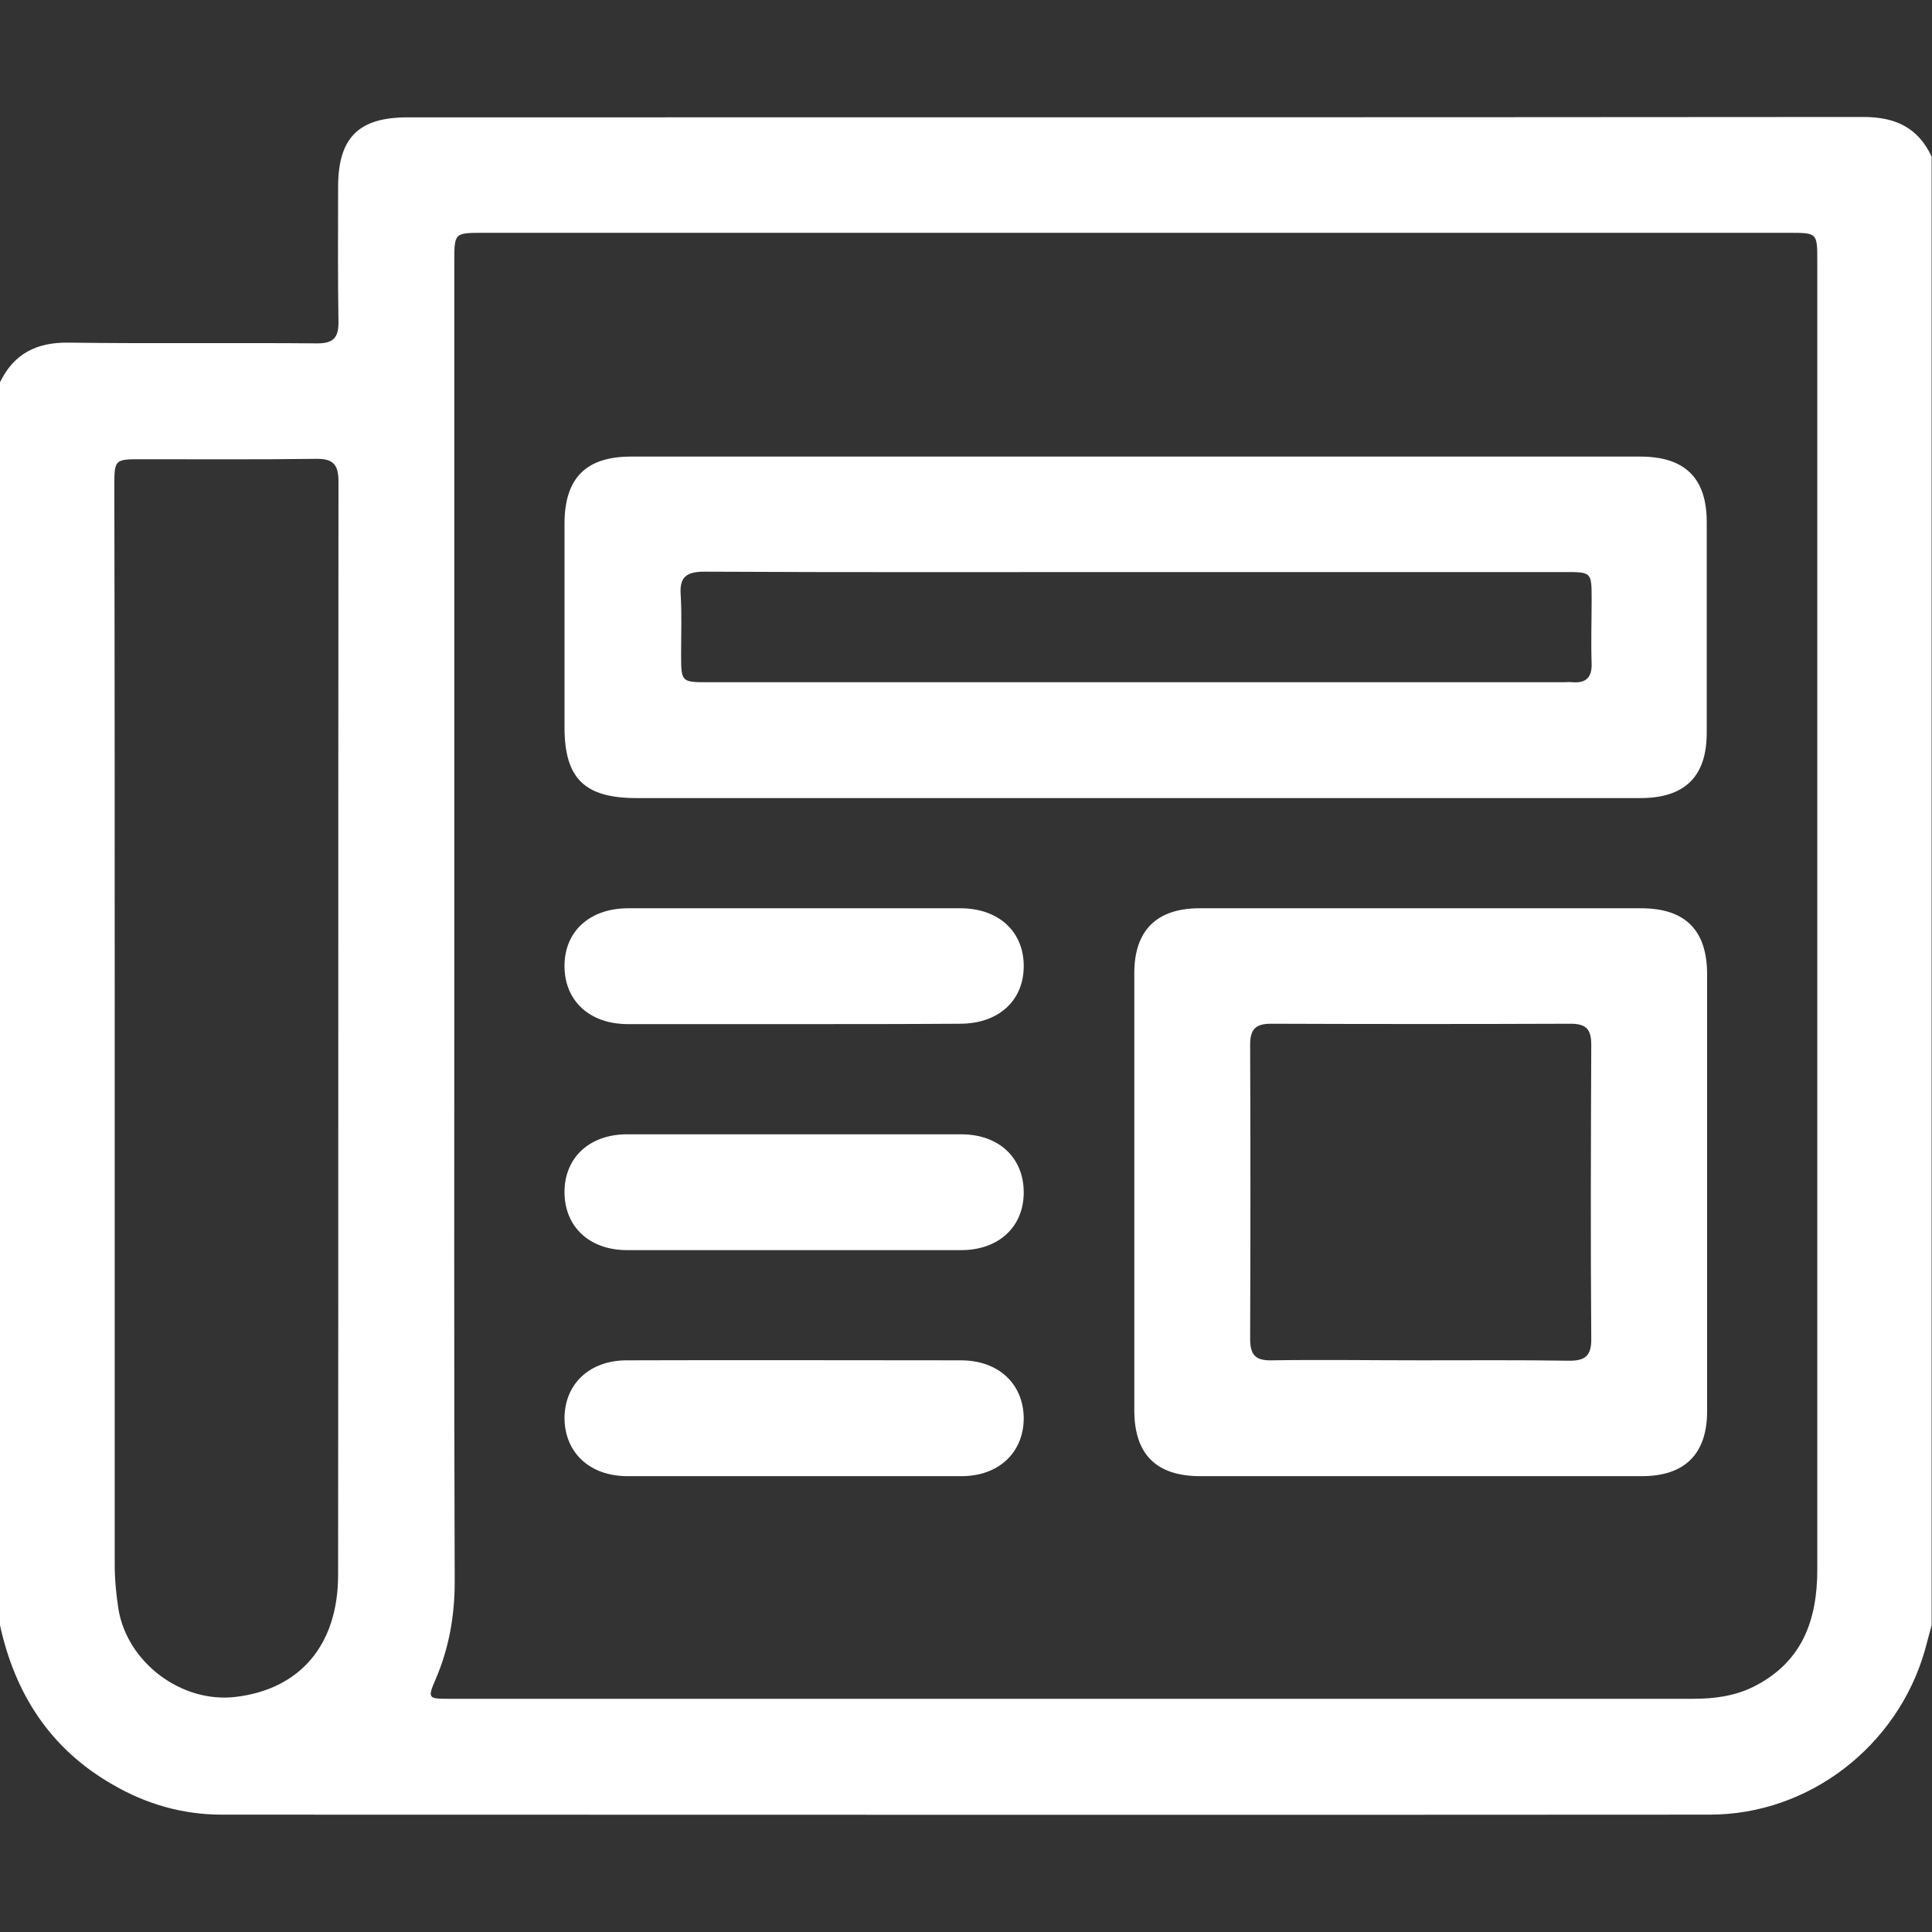
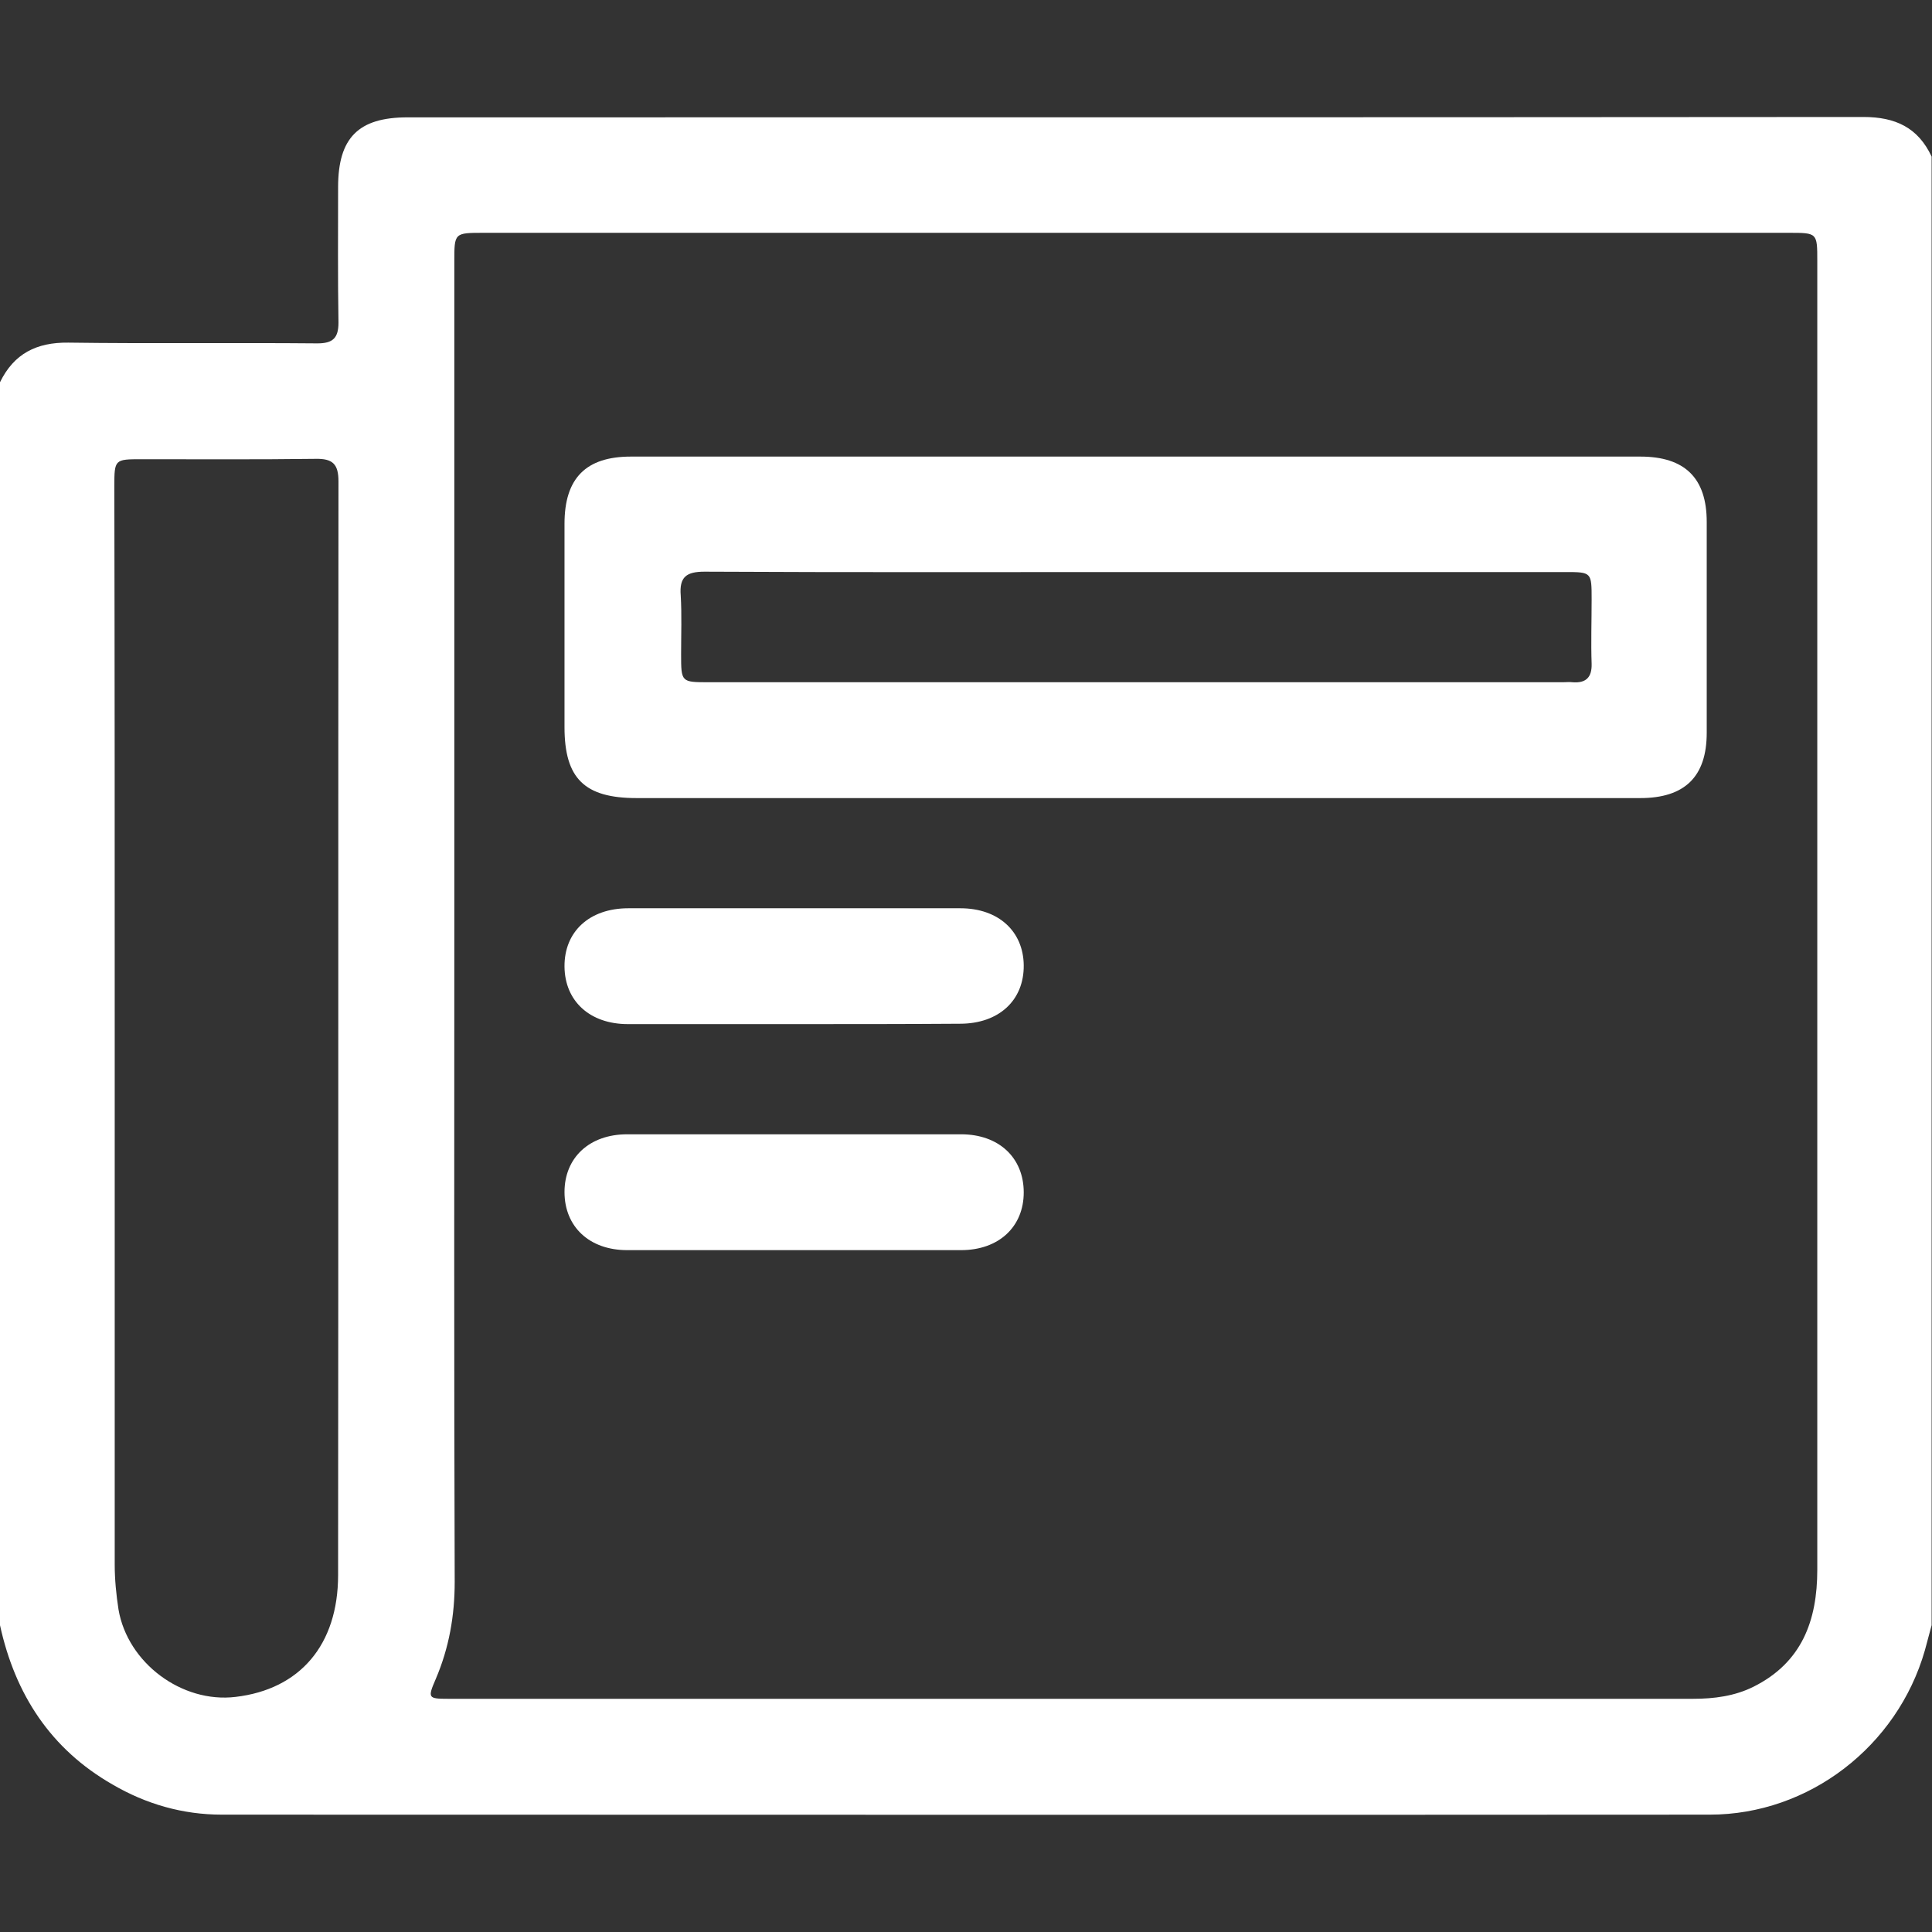
<svg xmlns="http://www.w3.org/2000/svg" version="1.1" id="Layer_1" x="0px" y="0px" viewBox="0 0 512 512" style="enable-background:new 0 0 512 512;" xml:space="preserve">
  <rect x="0" y="0" width="512" height="512" fill="#333333" stroke="none" />
  <style type="text/css">
	.st0{fill:#FFFFFF;}
</style>
  <g>
    <path class="st0" d="M0,430.7c0-109.8,0-219.6,0-329.4c3.7-7.6,9.7-10.6,18.1-10.5c22,0.3,44,0,66,0.2c4.1,0,5.6-1.4,5.6-5.5   c-0.2-12-0.1-23.9-0.1-35.9c0-13.1,5.4-18.5,18.4-18.5c128.6,0,257.2,0,385.8-0.1c8.5,0,14.5,2.8,18.1,10.5   c0,129.7,0,259.5,0,389.2c-0.6,2.2-1.2,4.5-1.8,6.7c-7.3,25.4-30.7,43.5-57,43.5c-131.4,0.1-262.9,0-394.3,0c-10.4,0-20.1-2.8-29-8   C13.4,463.5,4,449,0,430.7z M120.4,246.1c0,57.7-0.1,115.4,0.1,173.1c0,9-1.5,17.5-5,25.7c-2.2,5.1-2.1,5.3,3.3,5.3   c110,0,220,0,329.9,0c5.5,0,11-0.7,16-3.2c12.8-6.4,16.9-17.5,16.9-31c0-115.6,0-231.2,0-346.8c0-7.5,0-7.5-7.5-7.5   c-115.3,0-230.6,0-345.9,0c-7.8,0-7.8,0-7.8,7.6C120.4,128.3,120.4,187.2,120.4,246.1z M30.4,272.5c0,47.4,0,94.8,0,142.1   c0,4,0.4,8,1,11.9c2.4,14.2,16.8,24.9,31,23.2c17.1-2,27.2-13.8,27.2-32.3c0.1-96.6,0-193.2,0.1-289.8c0-4.6-1.5-6.1-6.1-6   c-15.3,0.2-30.6,0.1-46,0.1c-7.2,0-7.3,0-7.3,7.2C30.4,176.7,30.4,224.6,30.4,272.5z" />
    <path class="st0" d="M300.7,211.5c-44,0-88,0-132,0c-13.8,0-19.1-5.2-19.1-18.8c0-18,0-35.9,0-53.9c0-12.1,5.7-17.8,17.6-17.8   c89.2,0,178.3,0,267.5,0c11.8,0,17.6,5.7,17.6,17.3c0,18.6,0,37.3,0,55.9c0,11.6-5.8,17.3-17.6,17.3   C390.1,211.5,345.4,211.5,300.7,211.5z M301.6,151.6c-38.3,0-76.6,0.1-114.9-0.1c-4.8,0-6.7,1.4-6.3,6.3c0.3,5.1,0.1,10.3,0.1,15.5   c0,7.5,0,7.5,7.4,7.5c75.4,0,150.9,0,226.3,0c0.8,0,1.7-0.1,2.5,0c3.6,0.3,5.2-1.3,5.1-4.9c-0.2-5.6,0-11.3,0-17   c0-7.3,0-7.3-7.1-7.3C376.8,151.6,339.2,151.6,301.6,151.6z" />
-     <path class="st0" d="M376.1,391.2c-19.3,0-38.7,0-58,0c-11.7,0-17.5-5.8-17.5-17.5c0-38.6,0-77.2,0-115.8   c0-11.3,5.9-17.2,17.3-17.2c39,0,78,0,117,0c11.7,0,17.5,5.8,17.5,17.5c0,38.6,0,77.2,0,115.8c0,11.3-5.9,17.2-17.3,17.2   C415.4,391.2,395.8,391.2,376.1,391.2z M376.5,360.5c13,0,26-0.1,39,0.1c4.4,0.1,6.3-1.1,6.2-5.9c-0.2-25.9-0.1-51.8,0-77.8   c0-4.1-1.3-5.6-5.5-5.6c-26.5,0.1-52.9,0.1-79.4,0c-4.2,0-5.5,1.6-5.5,5.6c0.1,25.9,0.1,51.8,0,77.8c0,4.3,1.3,5.9,5.7,5.8   C350.2,360.3,363.4,360.5,376.5,360.5z" />
    <path class="st0" d="M210.9,271.4c-14.8,0-29.7,0-44.5,0c-10.1,0-16.7-6.1-16.8-15.2c-0.1-9.3,6.6-15.5,16.9-15.5   c29.3,0,58.7,0,88,0c10.1,0,16.7,6.1,16.8,15.1c0.1,9.3-6.6,15.5-16.9,15.5C239.9,271.4,225.4,271.4,210.9,271.4z" />
    <path class="st0" d="M210.2,331.3c-14.7,0-29.3,0-44,0c-10,0-16.6-6.2-16.6-15.4c0-9.1,6.6-15.3,16.6-15.3c29.5,0,59,0,88.5,0   c10,0,16.6,6.2,16.6,15.4c0,9.1-6.6,15.3-16.6,15.3C239.9,331.3,225,331.3,210.2,331.3z" />
-     <path class="st0" d="M210.3,391.2c-14.7,0-29.3,0-44,0c-10,0-16.6-6.2-16.7-15.3c0-9.1,6.6-15.4,16.5-15.4c29.5-0.1,59,0,88.5,0   c10,0,16.6,6.2,16.7,15.3c0,9.1-6.6,15.4-16.5,15.4C240,391.2,225.1,391.2,210.3,391.2z" />
  </g>
</svg>